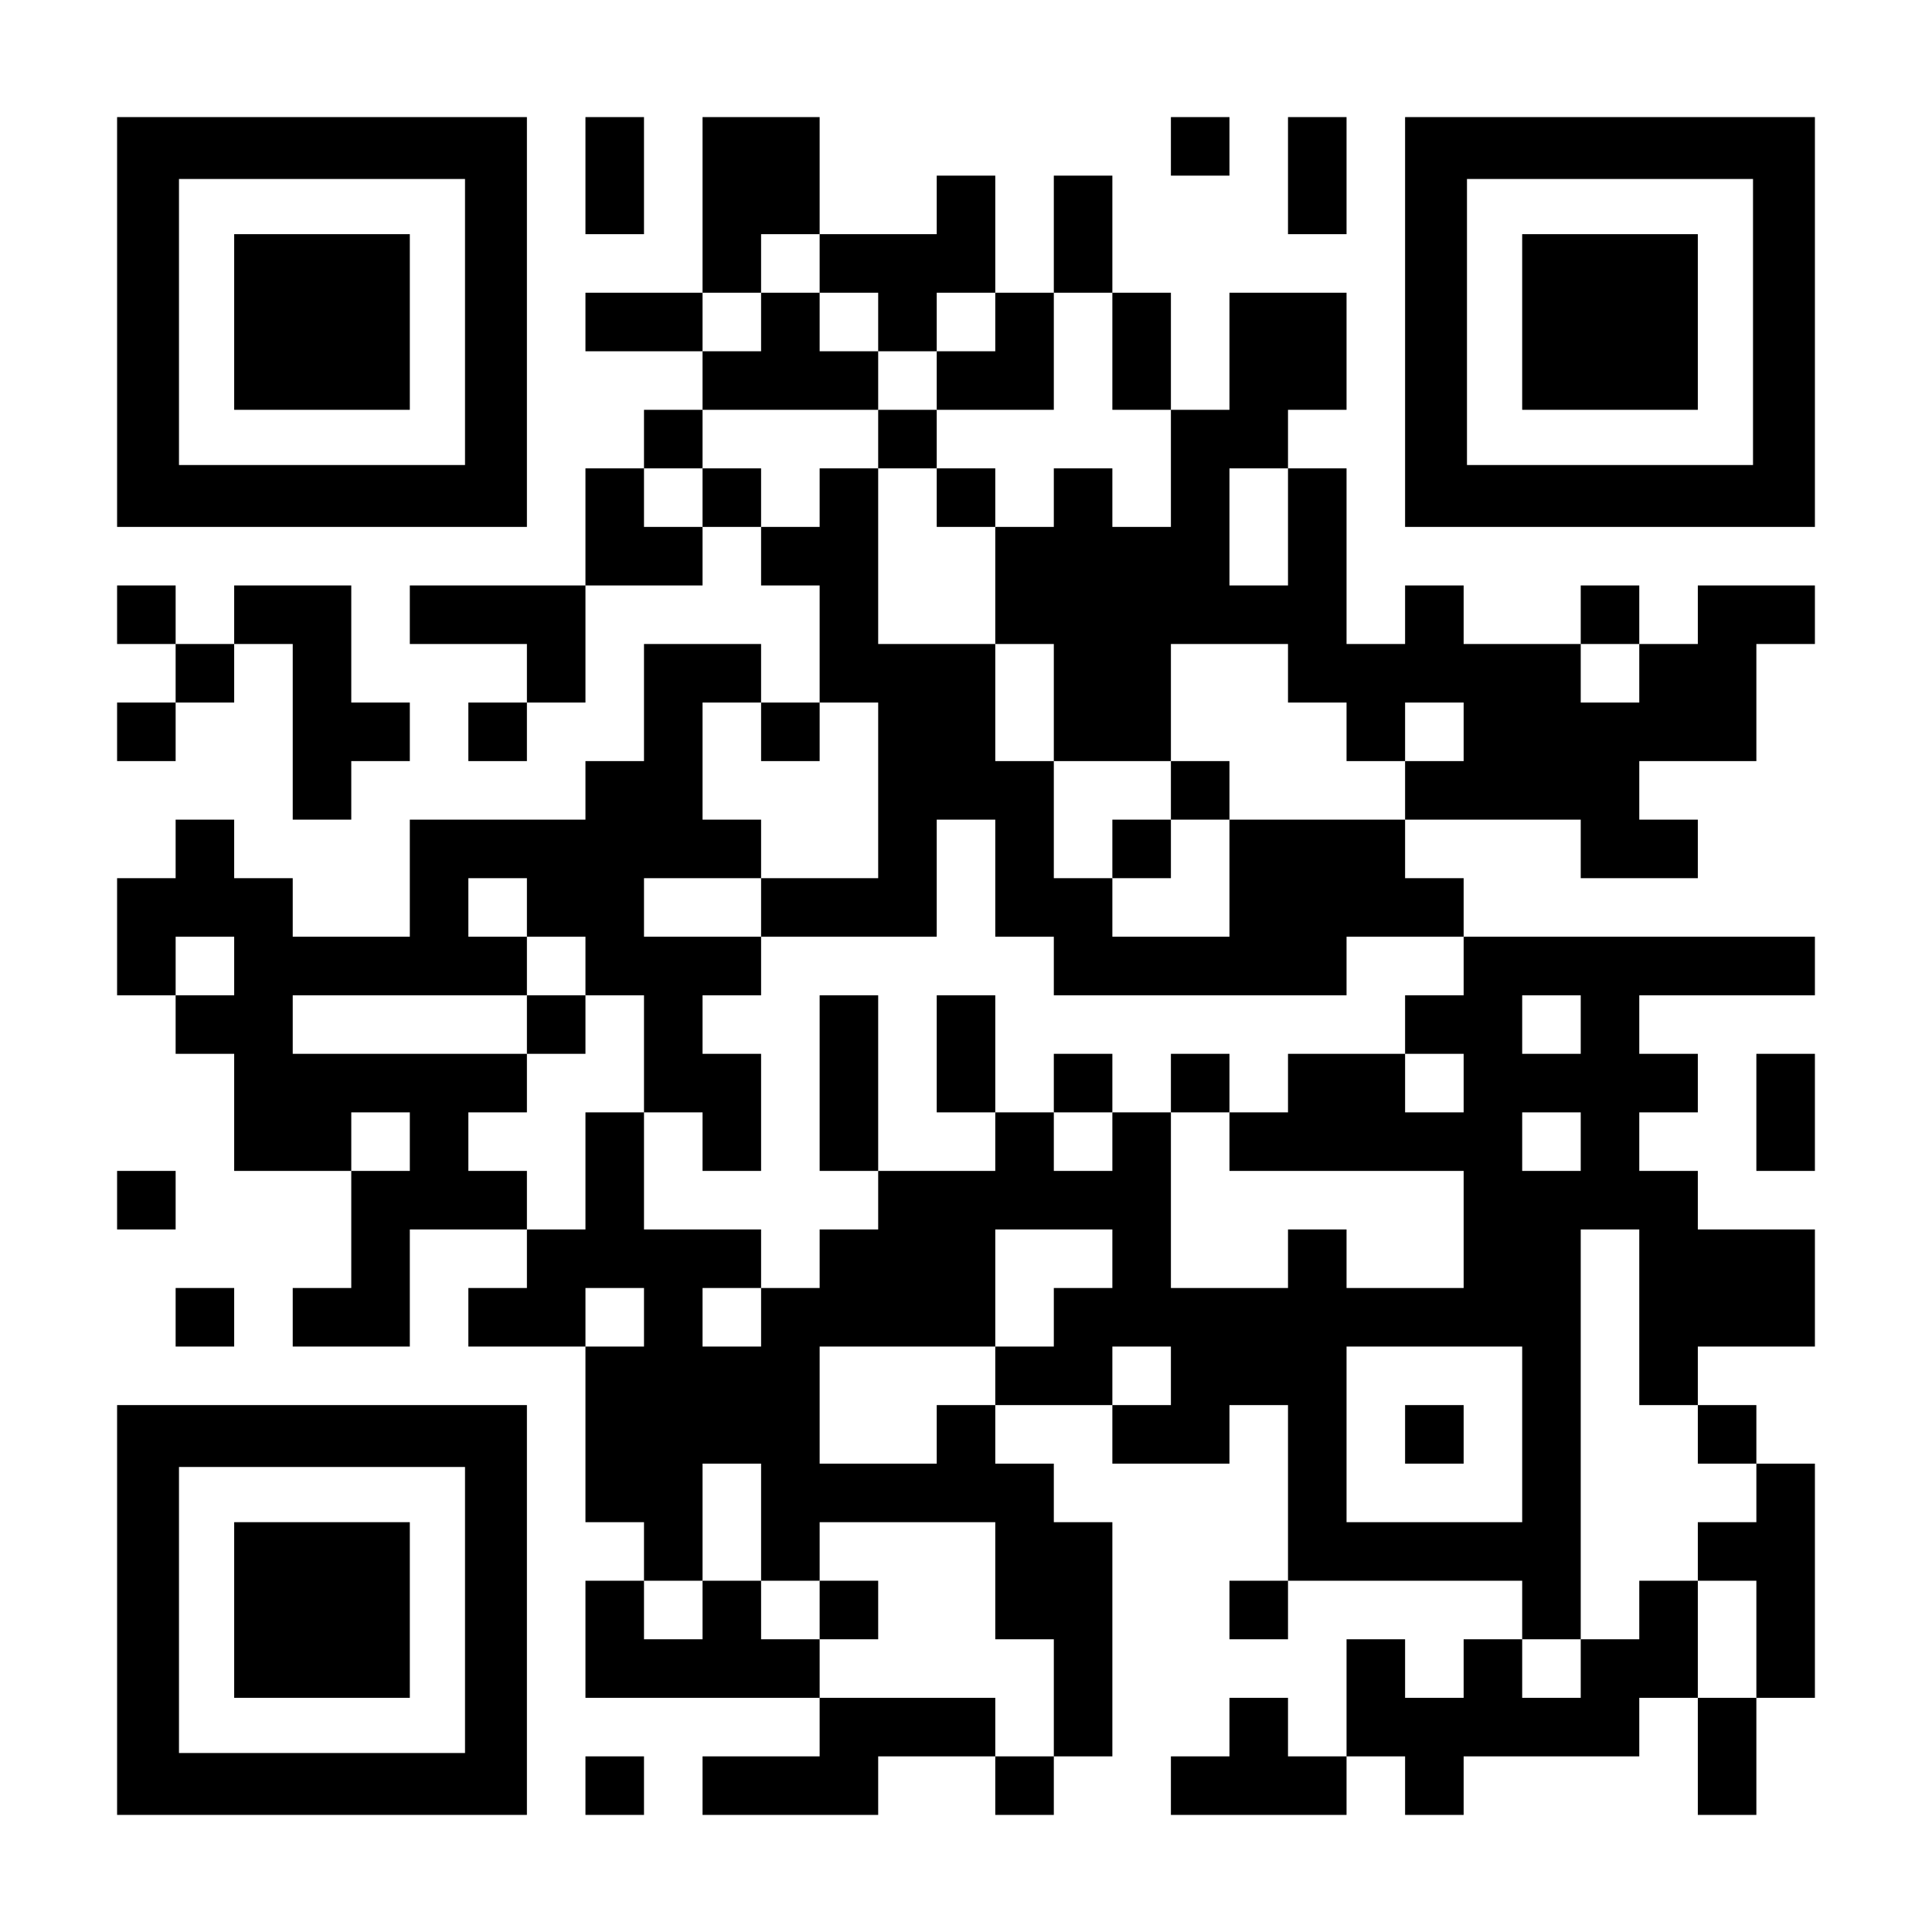
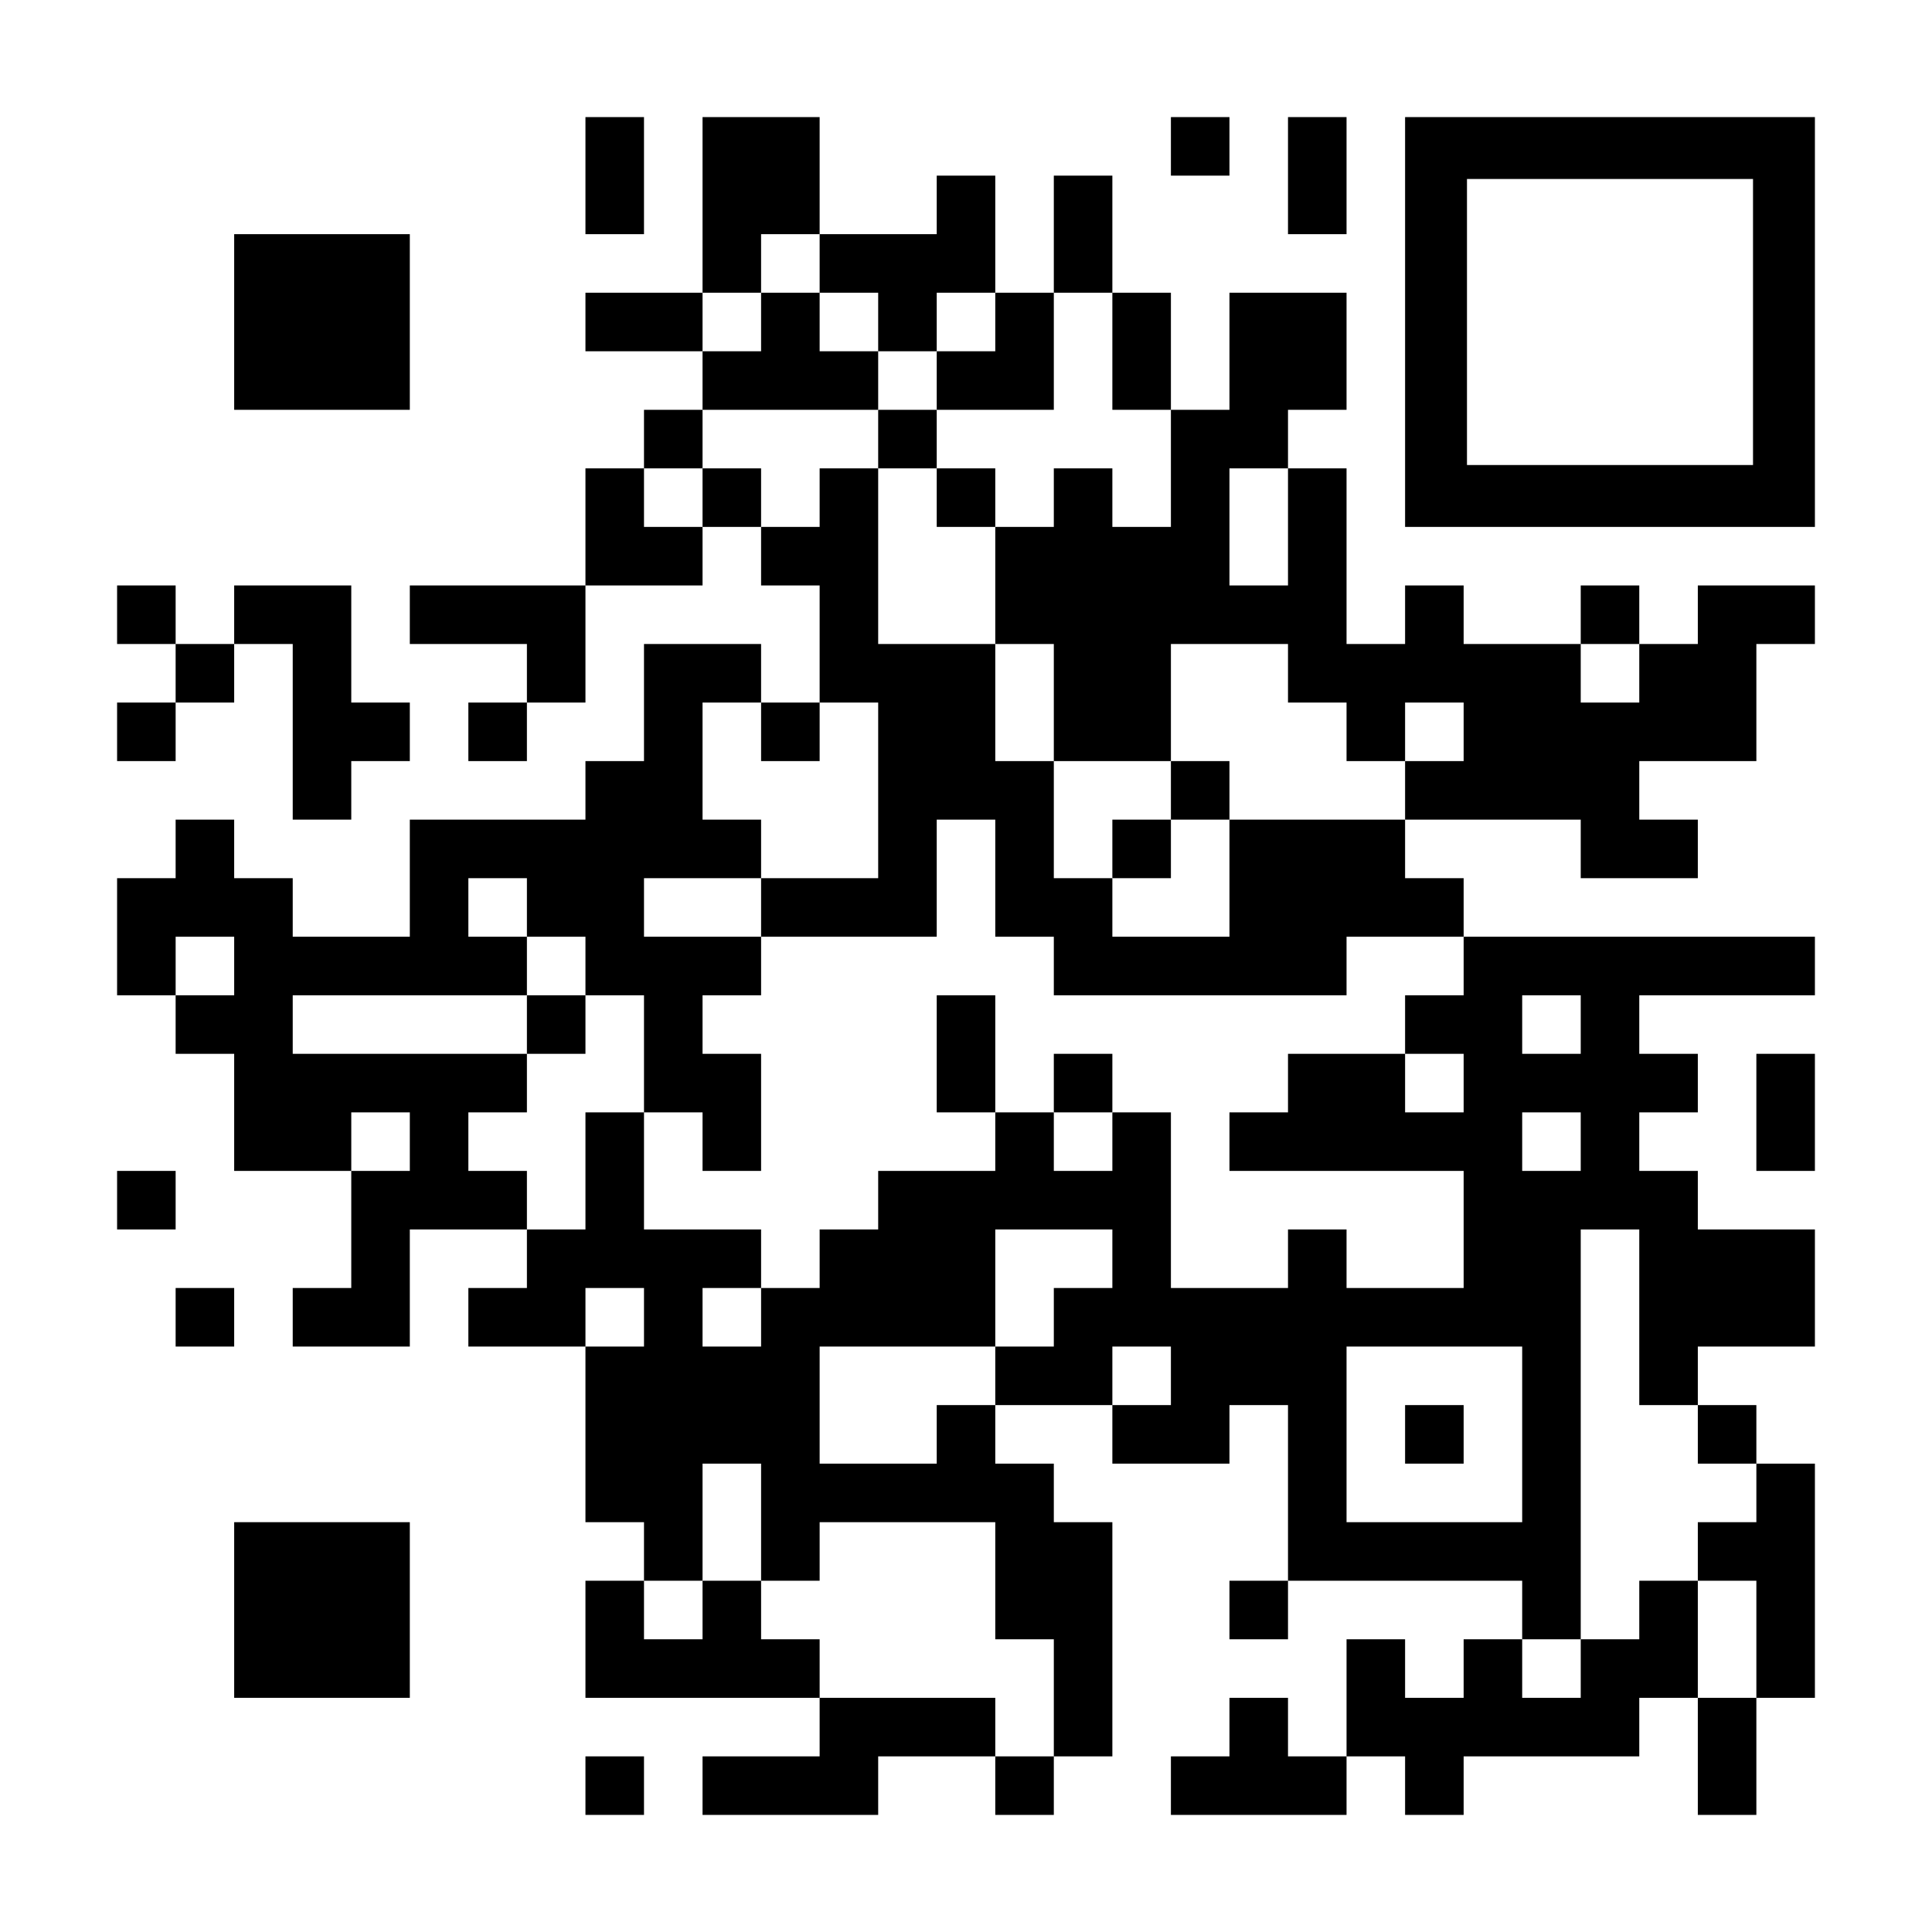
<svg xmlns="http://www.w3.org/2000/svg" version="1.0" width="1155px" height="1155px" viewBox="0 0 1155 1155" preserveAspectRatio="xMidYMid meet">
  <g transform="translate(0,1155) scale(0.1,-0.1)" fill="#000000" stroke="none">
-     <path d="M700 9625 l0 -1225 1225 0 1225 0 0 1225 0 1225 -1225 0 -1225 0 0 -1225z m2080 0 l0 -855 -855 0 -855 0 0 855 0 855 855 0 855 0 0 -855z" />
    <path d="M1400 9625 l0 -525 525 0 525 0 0 525 0 525 -525 0 -525 0 0 -525z" />
    <path d="M3500 10500 l0 -350 175 0 175 0 0 350 0 350 -175 0 -175 0 0 -350z" />
    <path d="M4200 10325 l0 -525 -350 0 -350 0 0 -175 0 -175 350 0 350 0 0 -175 0 -175 -175 0 -175 0 0 -175 0 -175 -175 0 -175 0 0 -350 0 -350 -525 0 -525 0 0 -175 0 -175 350 0 350 0 0 -175 0 -175 -175 0 -175 0 0 -175 0 -175 175 0 175 0 0 175 0 175 175 0 175 0 0 350 0 350 350 0 350 0 0 175 0 175 175 0 175 0 0 -175 0 -175 175 0 175 0 0 -350 0 -350 -175 0 -175 0 0 175 0 175 -350 0 -350 0 0 -350 0 -350 -175 0 -175 0 0 -175 0 -175 -525 0 -525 0 0 -350 0 -350 -350 0 -350 0 0 175 0 175 -175 0 -175 0 0 175 0 175 -175 0 -175 0 0 -175 0 -175 -175 0 -175 0 0 -350 0 -350 175 0 175 0 0 -175 0 -175 175 0 175 0 0 -350 0 -350 350 0 350 0 0 -350 0 -350 -175 0 -175 0 0 -175 0 -175 350 0 350 0 0 350 0 350 350 0 350 0 0 -175 0 -175 -175 0 -175 0 0 -175 0 -175 350 0 350 0 0 -525 0 -525 175 0 175 0 0 -175 0 -175 -175 0 -175 0 0 -350 0 -350 700 0 700 0 0 -175 0 -175 -350 0 -350 0 0 -175 0 -175 525 0 525 0 0 175 0 175 350 0 350 0 0 -175 0 -175 175 0 175 0 0 175 0 175 175 0 175 0 0 700 0 700 -175 0 -175 0 0 175 0 175 -175 0 -175 0 0 175 0 175 350 0 350 0 0 -175 0 -175 350 0 350 0 0 175 0 175 175 0 175 0 0 -525 0 -525 -175 0 -175 0 0 -175 0 -175 175 0 175 0 0 175 0 175 700 0 700 0 0 -175 0 -175 -175 0 -175 0 0 -175 0 -175 -175 0 -175 0 0 175 0 175 -175 0 -175 0 0 -350 0 -350 -175 0 -175 0 0 175 0 175 -175 0 -175 0 0 -175 0 -175 -175 0 -175 0 0 -175 0 -175 525 0 525 0 0 175 0 175 175 0 175 0 0 -175 0 -175 175 0 175 0 0 175 0 175 525 0 525 0 0 175 0 175 175 0 175 0 0 -350 0 -350 175 0 175 0 0 350 0 350 175 0 175 0 0 700 0 700 -175 0 -175 0 0 175 0 175 -175 0 -175 0 0 175 0 175 350 0 350 0 0 350 0 350 -350 0 -350 0 0 175 0 175 -175 0 -175 0 0 175 0 175 175 0 175 0 0 175 0 175 -175 0 -175 0 0 175 0 175 525 0 525 0 0 175 0 175 -1050 0 -1050 0 0 175 0 175 -175 0 -175 0 0 175 0 175 525 0 525 0 0 -175 0 -175 350 0 350 0 0 175 0 175 -175 0 -175 0 0 175 0 175 350 0 350 0 0 350 0 350 175 0 175 0 0 175 0 175 -350 0 -350 0 0 -175 0 -175 -175 0 -175 0 0 175 0 175 -175 0 -175 0 0 -175 0 -175 -350 0 -350 0 0 175 0 175 -175 0 -175 0 0 -175 0 -175 -175 0 -175 0 0 525 0 525 -175 0 -175 0 0 175 0 175 175 0 175 0 0 350 0 350 -350 0 -350 0 0 -350 0 -350 -175 0 -175 0 0 350 0 350 -175 0 -175 0 0 350 0 350 -175 0 -175 0 0 -350 0 -350 -175 0 -175 0 0 350 0 350 -175 0 -175 0 0 -175 0 -175 -350 0 -350 0 0 350 0 350 -350 0 -350 0 0 -525z m700 -350 l0 -175 175 0 175 0 0 -175 0 -175 175 0 175 0 0 175 0 175 175 0 175 0 0 -175 0 -175 -175 0 -175 0 0 -175 0 -175 350 0 350 0 0 350 0 350 175 0 175 0 0 -350 0 -350 175 0 175 0 0 -350 0 -350 -175 0 -175 0 0 175 0 175 -175 0 -175 0 0 -175 0 -175 -175 0 -175 0 0 -350 0 -350 175 0 175 0 0 -350 0 -350 350 0 350 0 0 350 0 350 350 0 350 0 0 -175 0 -175 175 0 175 0 0 -175 0 -175 175 0 175 0 0 175 0 175 175 0 175 0 0 -175 0 -175 -175 0 -175 0 0 -175 0 -175 -525 0 -525 0 0 -350 0 -350 -350 0 -350 0 0 175 0 175 -175 0 -175 0 0 350 0 350 -175 0 -175 0 0 350 0 350 -350 0 -350 0 0 525 0 525 -175 0 -175 0 0 -175 0 -175 -175 0 -175 0 0 175 0 175 -175 0 -175 0 0 -175 0 -175 -175 0 -175 0 0 175 0 175 175 0 175 0 0 175 0 175 525 0 525 0 0 175 0 175 -175 0 -175 0 0 175 0 175 -175 0 -175 0 0 -175 0 -175 -175 0 -175 0 0 175 0 175 175 0 175 0 0 175 0 175 175 0 175 0 0 -175z m2800 -1575 l0 -350 -175 0 -175 0 0 350 0 350 175 0 175 0 0 -350z m2100 -875 l0 -175 -175 0 -175 0 0 175 0 175 175 0 175 0 0 -175z m-5250 -350 l0 -175 175 0 175 0 0 175 0 175 175 0 175 0 0 -525 0 -525 -350 0 -350 0 0 -175 0 -175 525 0 525 0 0 350 0 350 175 0 175 0 0 -350 0 -350 175 0 175 0 0 -175 0 -175 875 0 875 0 0 175 0 175 350 0 350 0 0 -175 0 -175 -175 0 -175 0 0 -175 0 -175 175 0 175 0 0 -175 0 -175 -175 0 -175 0 0 175 0 175 -350 0 -350 0 0 -175 0 -175 -175 0 -175 0 0 -175 0 -175 700 0 700 0 0 -350 0 -350 -350 0 -350 0 0 175 0 175 -175 0 -175 0 0 -175 0 -175 -350 0 -350 0 0 525 0 525 -175 0 -175 0 0 -175 0 -175 -175 0 -175 0 0 175 0 175 -175 0 -175 0 0 -175 0 -175 -350 0 -350 0 0 -175 0 -175 -175 0 -175 0 0 -175 0 -175 -175 0 -175 0 0 -175 0 -175 -175 0 -175 0 0 175 0 175 175 0 175 0 0 175 0 175 -350 0 -350 0 0 350 0 350 -175 0 -175 0 0 -350 0 -350 -175 0 -175 0 0 175 0 175 -175 0 -175 0 0 175 0 175 175 0 175 0 0 175 0 175 -700 0 -700 0 0 175 0 175 700 0 700 0 0 175 0 175 -175 0 -175 0 0 175 0 175 175 0 175 0 0 -175 0 -175 175 0 175 0 0 -175 0 -175 175 0 175 0 0 -350 0 -350 175 0 175 0 0 -175 0 -175 175 0 175 0 0 350 0 350 -175 0 -175 0 0 175 0 175 175 0 175 0 0 175 0 175 -350 0 -350 0 0 175 0 175 350 0 350 0 0 175 0 175 -175 0 -175 0 0 350 0 350 175 0 175 0 0 -175z m-3150 -1400 l0 -175 -175 0 -175 0 0 175 0 175 175 0 175 0 0 -175z m8050 -350 l0 -175 -175 0 -175 0 0 175 0 175 175 0 175 0 0 -175z m-7000 -700 l0 -175 -175 0 -175 0 0 175 0 175 175 0 175 0 0 -175z m7000 0 l0 -175 -175 0 -175 0 0 175 0 175 175 0 175 0 0 -175z m-2800 -700 l0 -175 -175 0 -175 0 0 -175 0 -175 -175 0 -175 0 0 -175 0 -175 -175 0 -175 0 0 -175 0 -175 -350 0 -350 0 0 350 0 350 525 0 525 0 0 350 0 350 350 0 350 0 0 -175z m3150 -350 l0 -525 175 0 175 0 0 -175 0 -175 175 0 175 0 0 -175 0 -175 -175 0 -175 0 0 -175 0 -175 175 0 175 0 0 -350 0 -350 -175 0 -175 0 0 350 0 350 -175 0 -175 0 0 -175 0 -175 -175 0 -175 0 0 -175 0 -175 -175 0 -175 0 0 175 0 175 175 0 175 0 0 1225 0 1225 175 0 175 0 0 -525z m-5950 0 l0 -175 -175 0 -175 0 0 175 0 175 175 0 175 0 0 -175z m3150 -350 l0 -175 -175 0 -175 0 0 175 0 175 175 0 175 0 0 -175z m2100 -350 l0 -525 -525 0 -525 0 0 525 0 525 525 0 525 0 0 -525z m-4550 -525 l0 -350 175 0 175 0 0 175 0 175 525 0 525 0 0 -350 0 -350 175 0 175 0 0 -350 0 -350 -175 0 -175 0 0 175 0 175 -525 0 -525 0 0 175 0 175 -175 0 -175 0 0 175 0 175 -175 0 -175 0 0 -175 0 -175 -175 0 -175 0 0 175 0 175 175 0 175 0 0 350 0 350 175 0 175 0 0 -350z" />
    <path d="M5250 8925 l0 -175 175 0 175 0 0 -175 0 -175 175 0 175 0 0 175 0 175 -175 0 -175 0 0 175 0 175 -175 0 -175 0 0 -175z" />
    <path d="M7000 6825 l0 -175 -175 0 -175 0 0 -175 0 -175 175 0 175 0 0 175 0 175 175 0 175 0 0 175 0 175 -175 0 -175 0 0 -175z" />
    <path d="M3150 5425 l0 -175 175 0 175 0 0 175 0 175 -175 0 -175 0 0 -175z" />
-     <path d="M4900 5075 l0 -525 175 0 175 0 0 525 0 525 -175 0 -175 0 0 -525z" />
    <path d="M5600 5250 l0 -350 175 0 175 0 0 350 0 350 -175 0 -175 0 0 -350z" />
    <path d="M6300 5075 l0 -175 175 0 175 0 0 175 0 175 -175 0 -175 0 0 -175z" />
-     <path d="M7000 5075 l0 -175 175 0 175 0 0 175 0 175 -175 0 -175 0 0 -175z" />
    <path d="M8400 2975 l0 -175 175 0 175 0 0 175 0 175 -175 0 -175 0 0 -175z" />
-     <path d="M4900 1925 l0 -175 175 0 175 0 0 175 0 175 -175 0 -175 0 0 -175z" />
    <path d="M7000 10675 l0 -175 175 0 175 0 0 175 0 175 -175 0 -175 0 0 -175z" />
    <path d="M7700 10500 l0 -350 175 0 175 0 0 350 0 350 -175 0 -175 0 0 -350z" />
    <path d="M8400 9625 l0 -1225 1225 0 1225 0 0 1225 0 1225 -1225 0 -1225 0 0 -1225z m2080 0 l0 -855 -855 0 -855 0 0 855 0 855 855 0 855 0 0 -855z" />
-     <path d="M9100 9625 l0 -525 525 0 525 0 0 525 0 525 -525 0 -525 0 0 -525z" />
+     <path d="M9100 9625 z" />
    <path d="M700 7875 l0 -175 175 0 175 0 0 -175 0 -175 -175 0 -175 0 0 -175 0 -175 175 0 175 0 0 175 0 175 175 0 175 0 0 175 0 175 175 0 175 0 0 -525 0 -525 175 0 175 0 0 175 0 175 175 0 175 0 0 175 0 175 -175 0 -175 0 0 350 0 350 -350 0 -350 0 0 -175 0 -175 -175 0 -175 0 0 175 0 175 -175 0 -175 0 0 -175z" />
    <path d="M10500 4900 l0 -350 175 0 175 0 0 350 0 350 -175 0 -175 0 0 -350z" />
    <path d="M700 4375 l0 -175 175 0 175 0 0 175 0 175 -175 0 -175 0 0 -175z" />
    <path d="M1050 3675 l0 -175 175 0 175 0 0 175 0 175 -175 0 -175 0 0 -175z" />
-     <path d="M700 1925 l0 -1225 1225 0 1225 0 0 1225 0 1225 -1225 0 -1225 0 0 -1225z m2080 0 l0 -855 -855 0 -855 0 0 855 0 855 855 0 855 0 0 -855z" />
    <path d="M1400 1925 l0 -525 525 0 525 0 0 525 0 525 -525 0 -525 0 0 -525z" />
    <path d="M3500 875 l0 -175 175 0 175 0 0 175 0 175 -175 0 -175 0 0 -175z" />
  </g>
</svg>